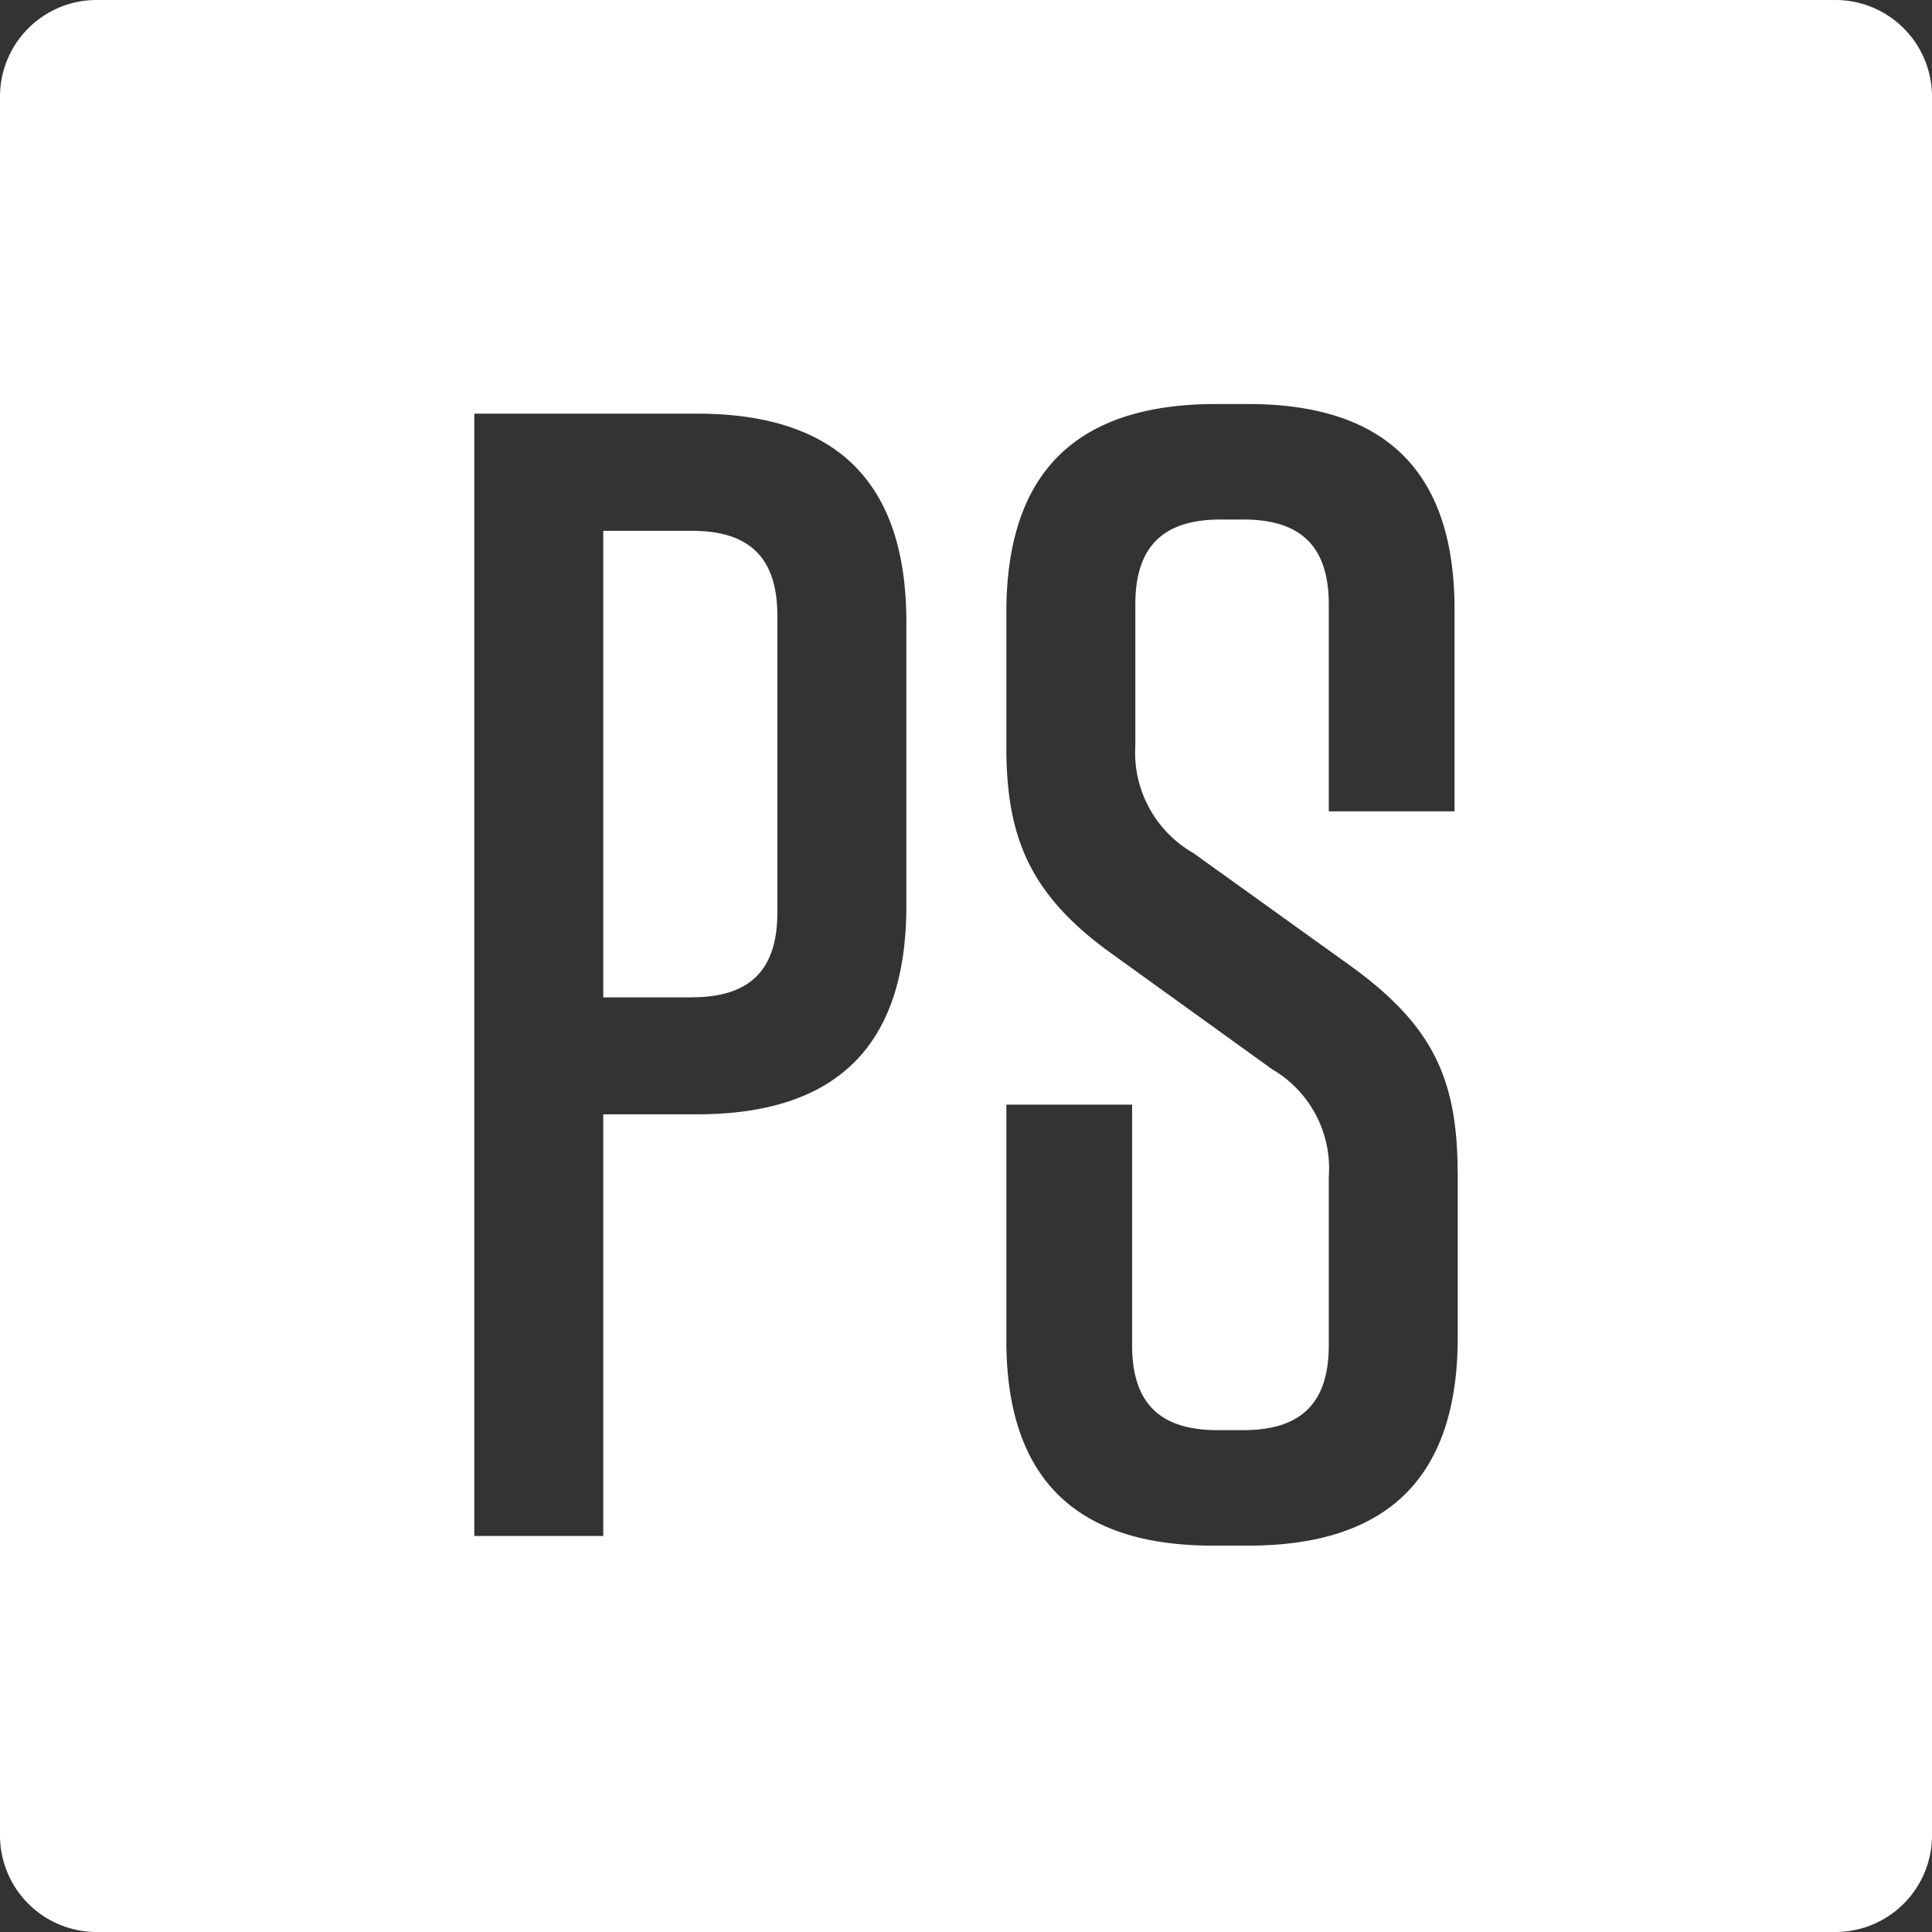
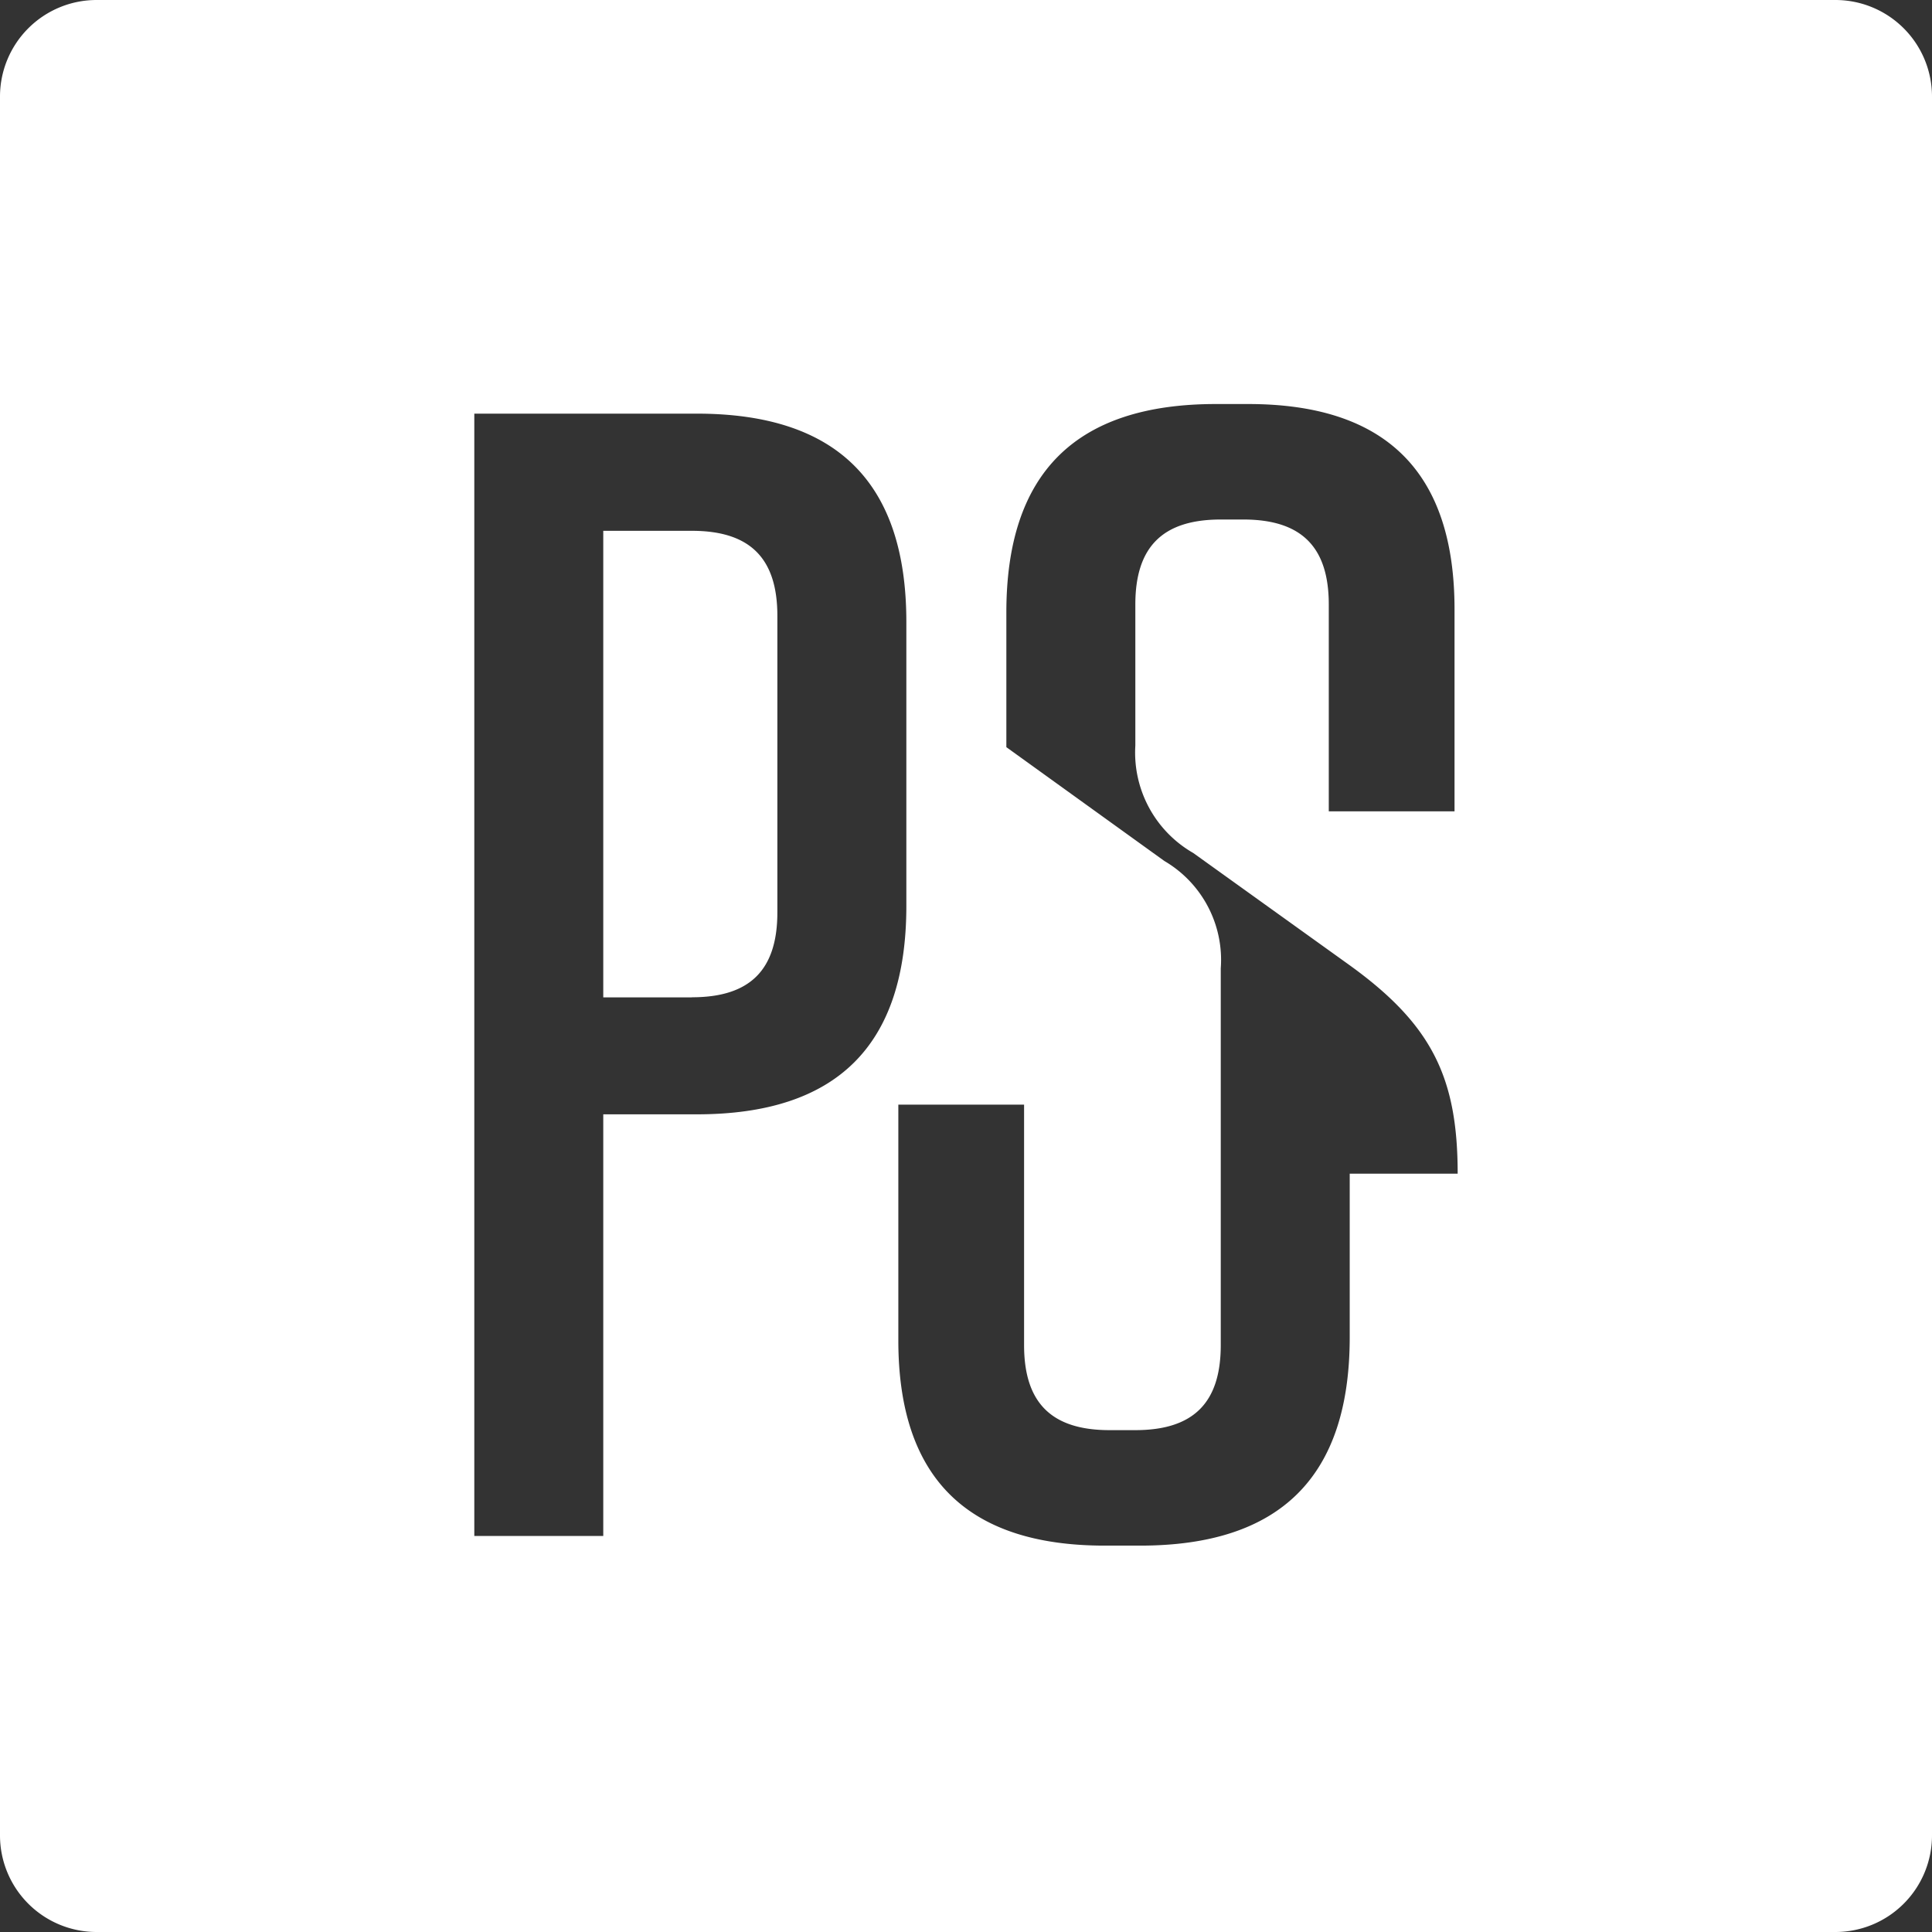
<svg xmlns="http://www.w3.org/2000/svg" width="80" height="80" viewBox="0 0 80 80">
  <rect x="0" y="0" width="80" height="80" fill="#333333" stroke="none" />
  <defs>
    <style>
      .cls-1 {
        fill: #fff;
        fill-rule: evenodd;
      }
    </style>
  </defs>
-   <path id="PS" class="cls-1" d="M468,186H396a4,4,0,0,1-4-4V110a4,4,0,0,1,4-4h72a4,4,0,0,1,4,4v72A4,4,0,0,1,468,186Zm-38.47-54.241c0-5.776-2.871-8.631-8.678-8.631H411.64V169.6h5.34V152.142h3.872c5.807,0,8.678-2.855,8.678-8.631V131.759ZM452.359,154.6c0-3.983-1.068-6.174-4.472-8.631l-6.475-4.647a4.792,4.792,0,0,1-2.4-4.449v-5.842c0-2.39,1.134-3.519,3.537-3.519h0.935c2.4,0,3.538,1.129,3.538,3.519v8.565h5.207v-8.366c0-5.644-2.8-8.5-8.545-8.5h-1.335c-5.808,0-8.678,2.854-8.678,8.63v5.578c0,3.784,1,6.174,4.473,8.631l6.542,4.713a4.745,4.745,0,0,1,2.336,4.448V161.7c0,2.39-1.135,3.519-3.538,3.519h-1.068c-2.4,0-3.538-1.129-3.538-3.519v-9.959h-5.207v9.76c0,5.643,2.8,8.5,8.545,8.5h1.468c5.808,0,8.678-2.855,8.678-8.631V154.6Zm-31.708-7.3H416.98v-19.32h3.671c2.4,0,3.538,1.128,3.538,3.518v12.283C424.189,146.166,423.054,147.295,420.651,147.295Z" transform="translate(-392 -106)" />
+   <path id="PS" class="cls-1" d="M468,186H396a4,4,0,0,1-4-4V110a4,4,0,0,1,4-4h72a4,4,0,0,1,4,4v72A4,4,0,0,1,468,186Zm-38.47-54.241c0-5.776-2.871-8.631-8.678-8.631H411.64V169.6h5.34V152.142h3.872c5.807,0,8.678-2.855,8.678-8.631V131.759ZM452.359,154.6c0-3.983-1.068-6.174-4.472-8.631l-6.475-4.647a4.792,4.792,0,0,1-2.4-4.449v-5.842c0-2.39,1.134-3.519,3.537-3.519h0.935c2.4,0,3.538,1.129,3.538,3.519v8.565h5.207v-8.366c0-5.644-2.8-8.5-8.545-8.5h-1.335c-5.808,0-8.678,2.854-8.678,8.63v5.578l6.542,4.713a4.745,4.745,0,0,1,2.336,4.448V161.7c0,2.39-1.135,3.519-3.538,3.519h-1.068c-2.4,0-3.538-1.129-3.538-3.519v-9.959h-5.207v9.76c0,5.643,2.8,8.5,8.545,8.5h1.468c5.808,0,8.678-2.855,8.678-8.631V154.6Zm-31.708-7.3H416.98v-19.32h3.671c2.4,0,3.538,1.128,3.538,3.518v12.283C424.189,146.166,423.054,147.295,420.651,147.295Z" transform="translate(-392 -106)" />
</svg>